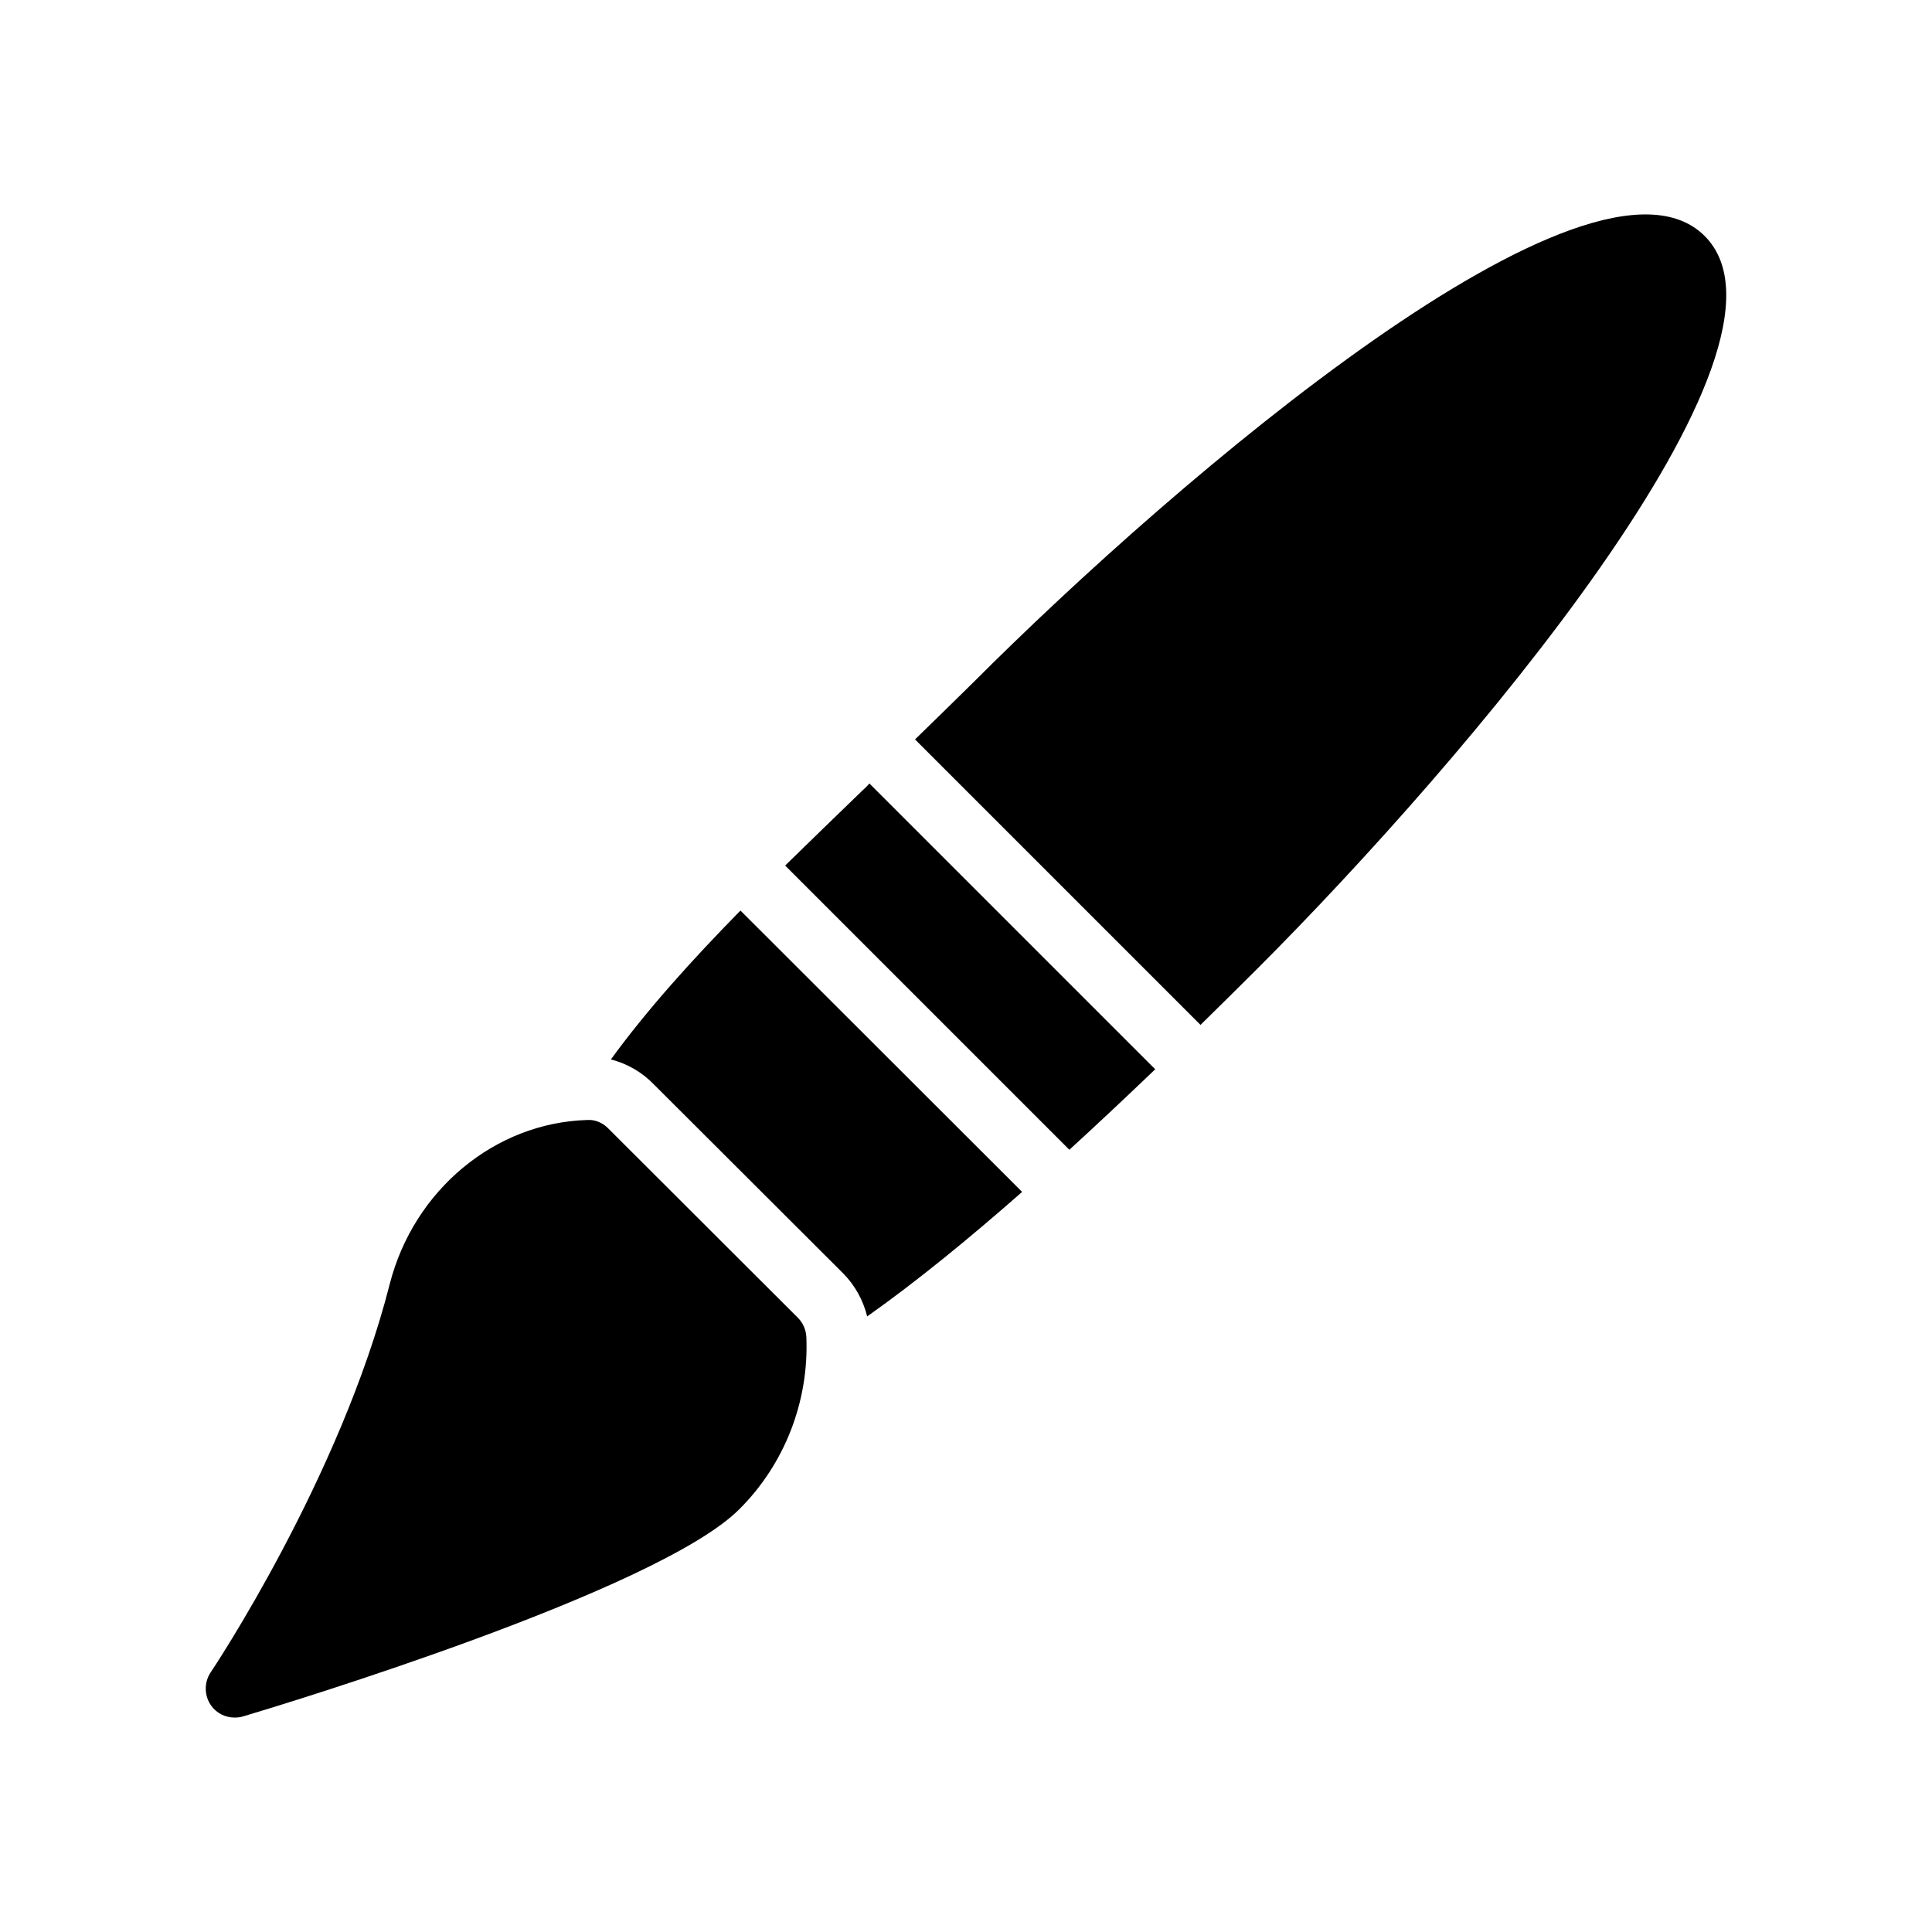
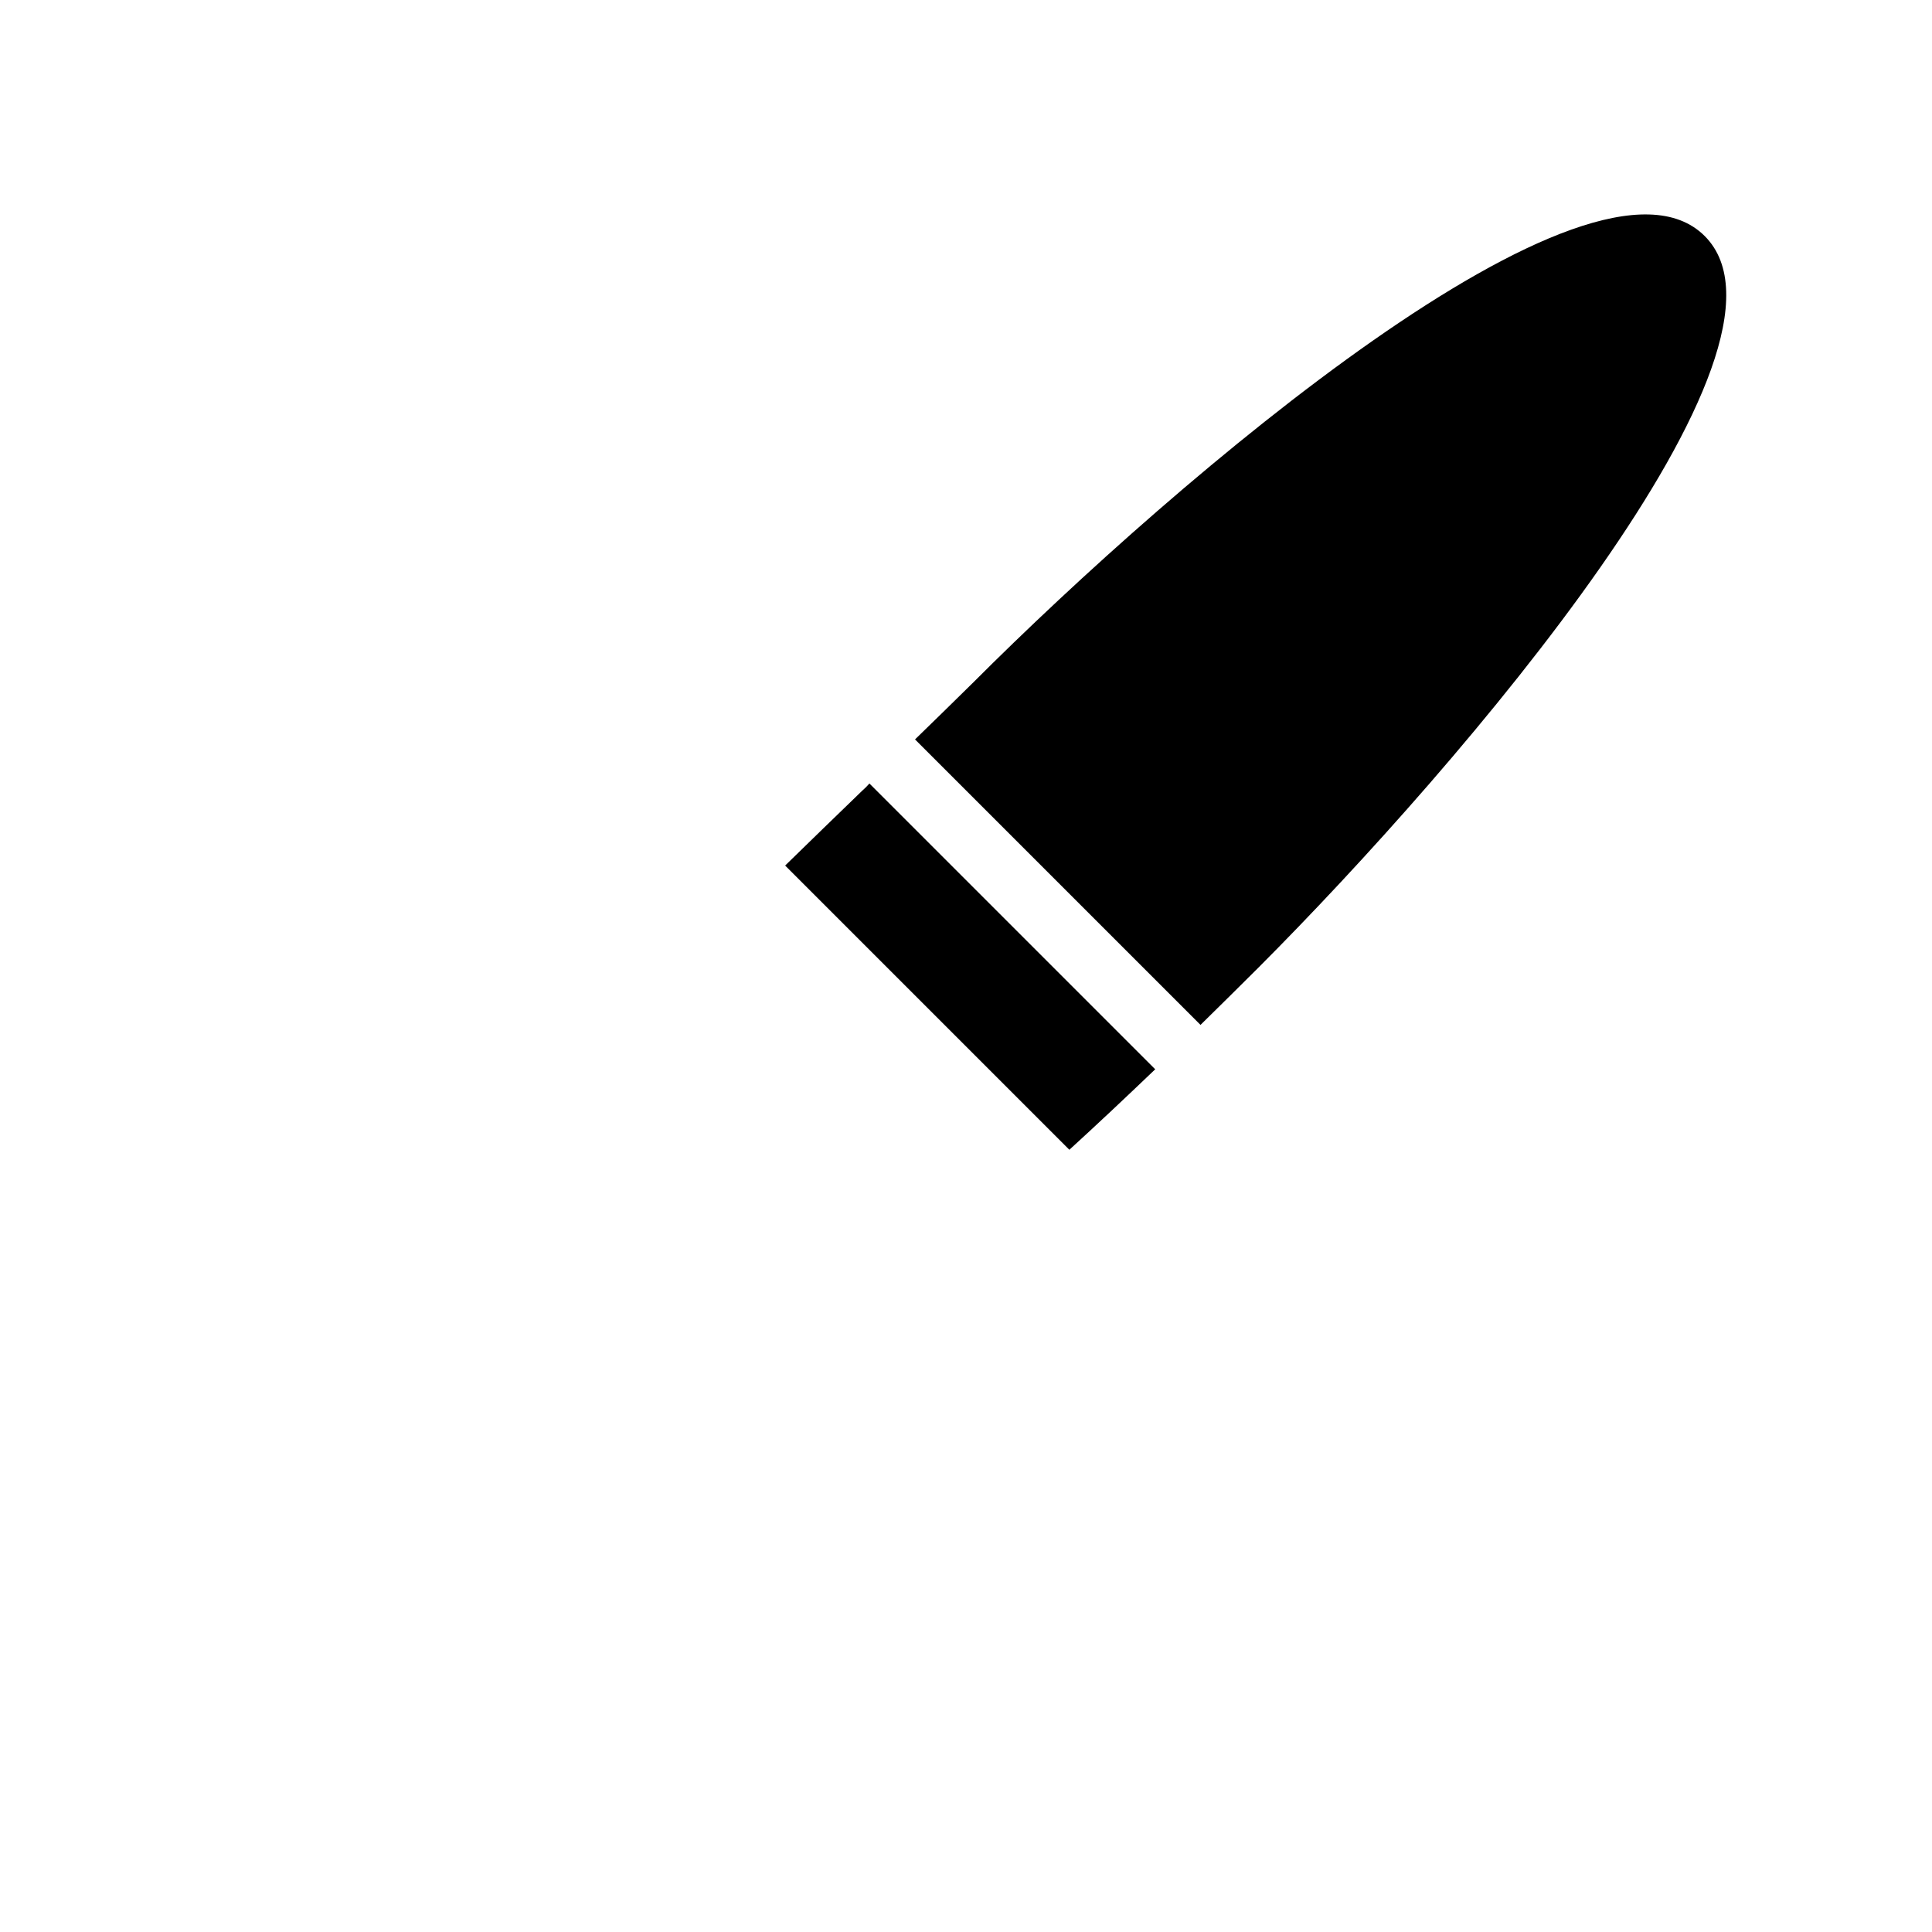
<svg xmlns="http://www.w3.org/2000/svg" fill="#000000" width="800px" height="800px" version="1.1" viewBox="144 144 512 512">
  <g>
-     <path d="m299.65 440.81c-24.48 0.695-45.961 18.555-52.352 43.422-13.086 51.504-47.117 102.47-47.5 103.01-1.77 2.695-1.691 6.234 0.23 8.855 1.461 2 3.773 3.078 6.16 3.078 0.77 0 1.465-0.078 2.234-0.309 11.164-3.309 109.94-33.336 131.49-54.891 12.008-11.934 18.477-28.562 17.785-45.574-0.078-1.926-0.848-3.773-2.231-5.16l-50.195-50.117c-1.469-1.543-3.547-2.469-5.625-2.312z" />
    <path d="m595.74 206.53c-29.895-29.809-139.89 64.32-193.8 118.31-5.207 5.121-10.328 10.16-15.449 15.113l75.656 75.656c5.207-5.121 10.328-10.16 15.367-15.199 53.906-53.992 148.12-163.99 118.23-193.88z" />
    <path d="m427.39 448.7c7.641-6.969 15.199-14.105 22.754-21.328l-75.738-75.738c-0.586 0.672-1.258 1.344-1.93 1.93-7.055 6.801-13.855 13.434-20.406 19.816z" />
-     <path d="m317.47 431.57 49.879 49.793c3.191 3.191 5.375 7.137 6.465 11.504 13.184-9.32 27.121-20.742 41.062-33l-74.648-74.562c-13.266 13.52-24.938 26.535-34.344 39.465 4.367 1.09 8.398 3.441 11.586 6.801z" />
  </g>
</svg>